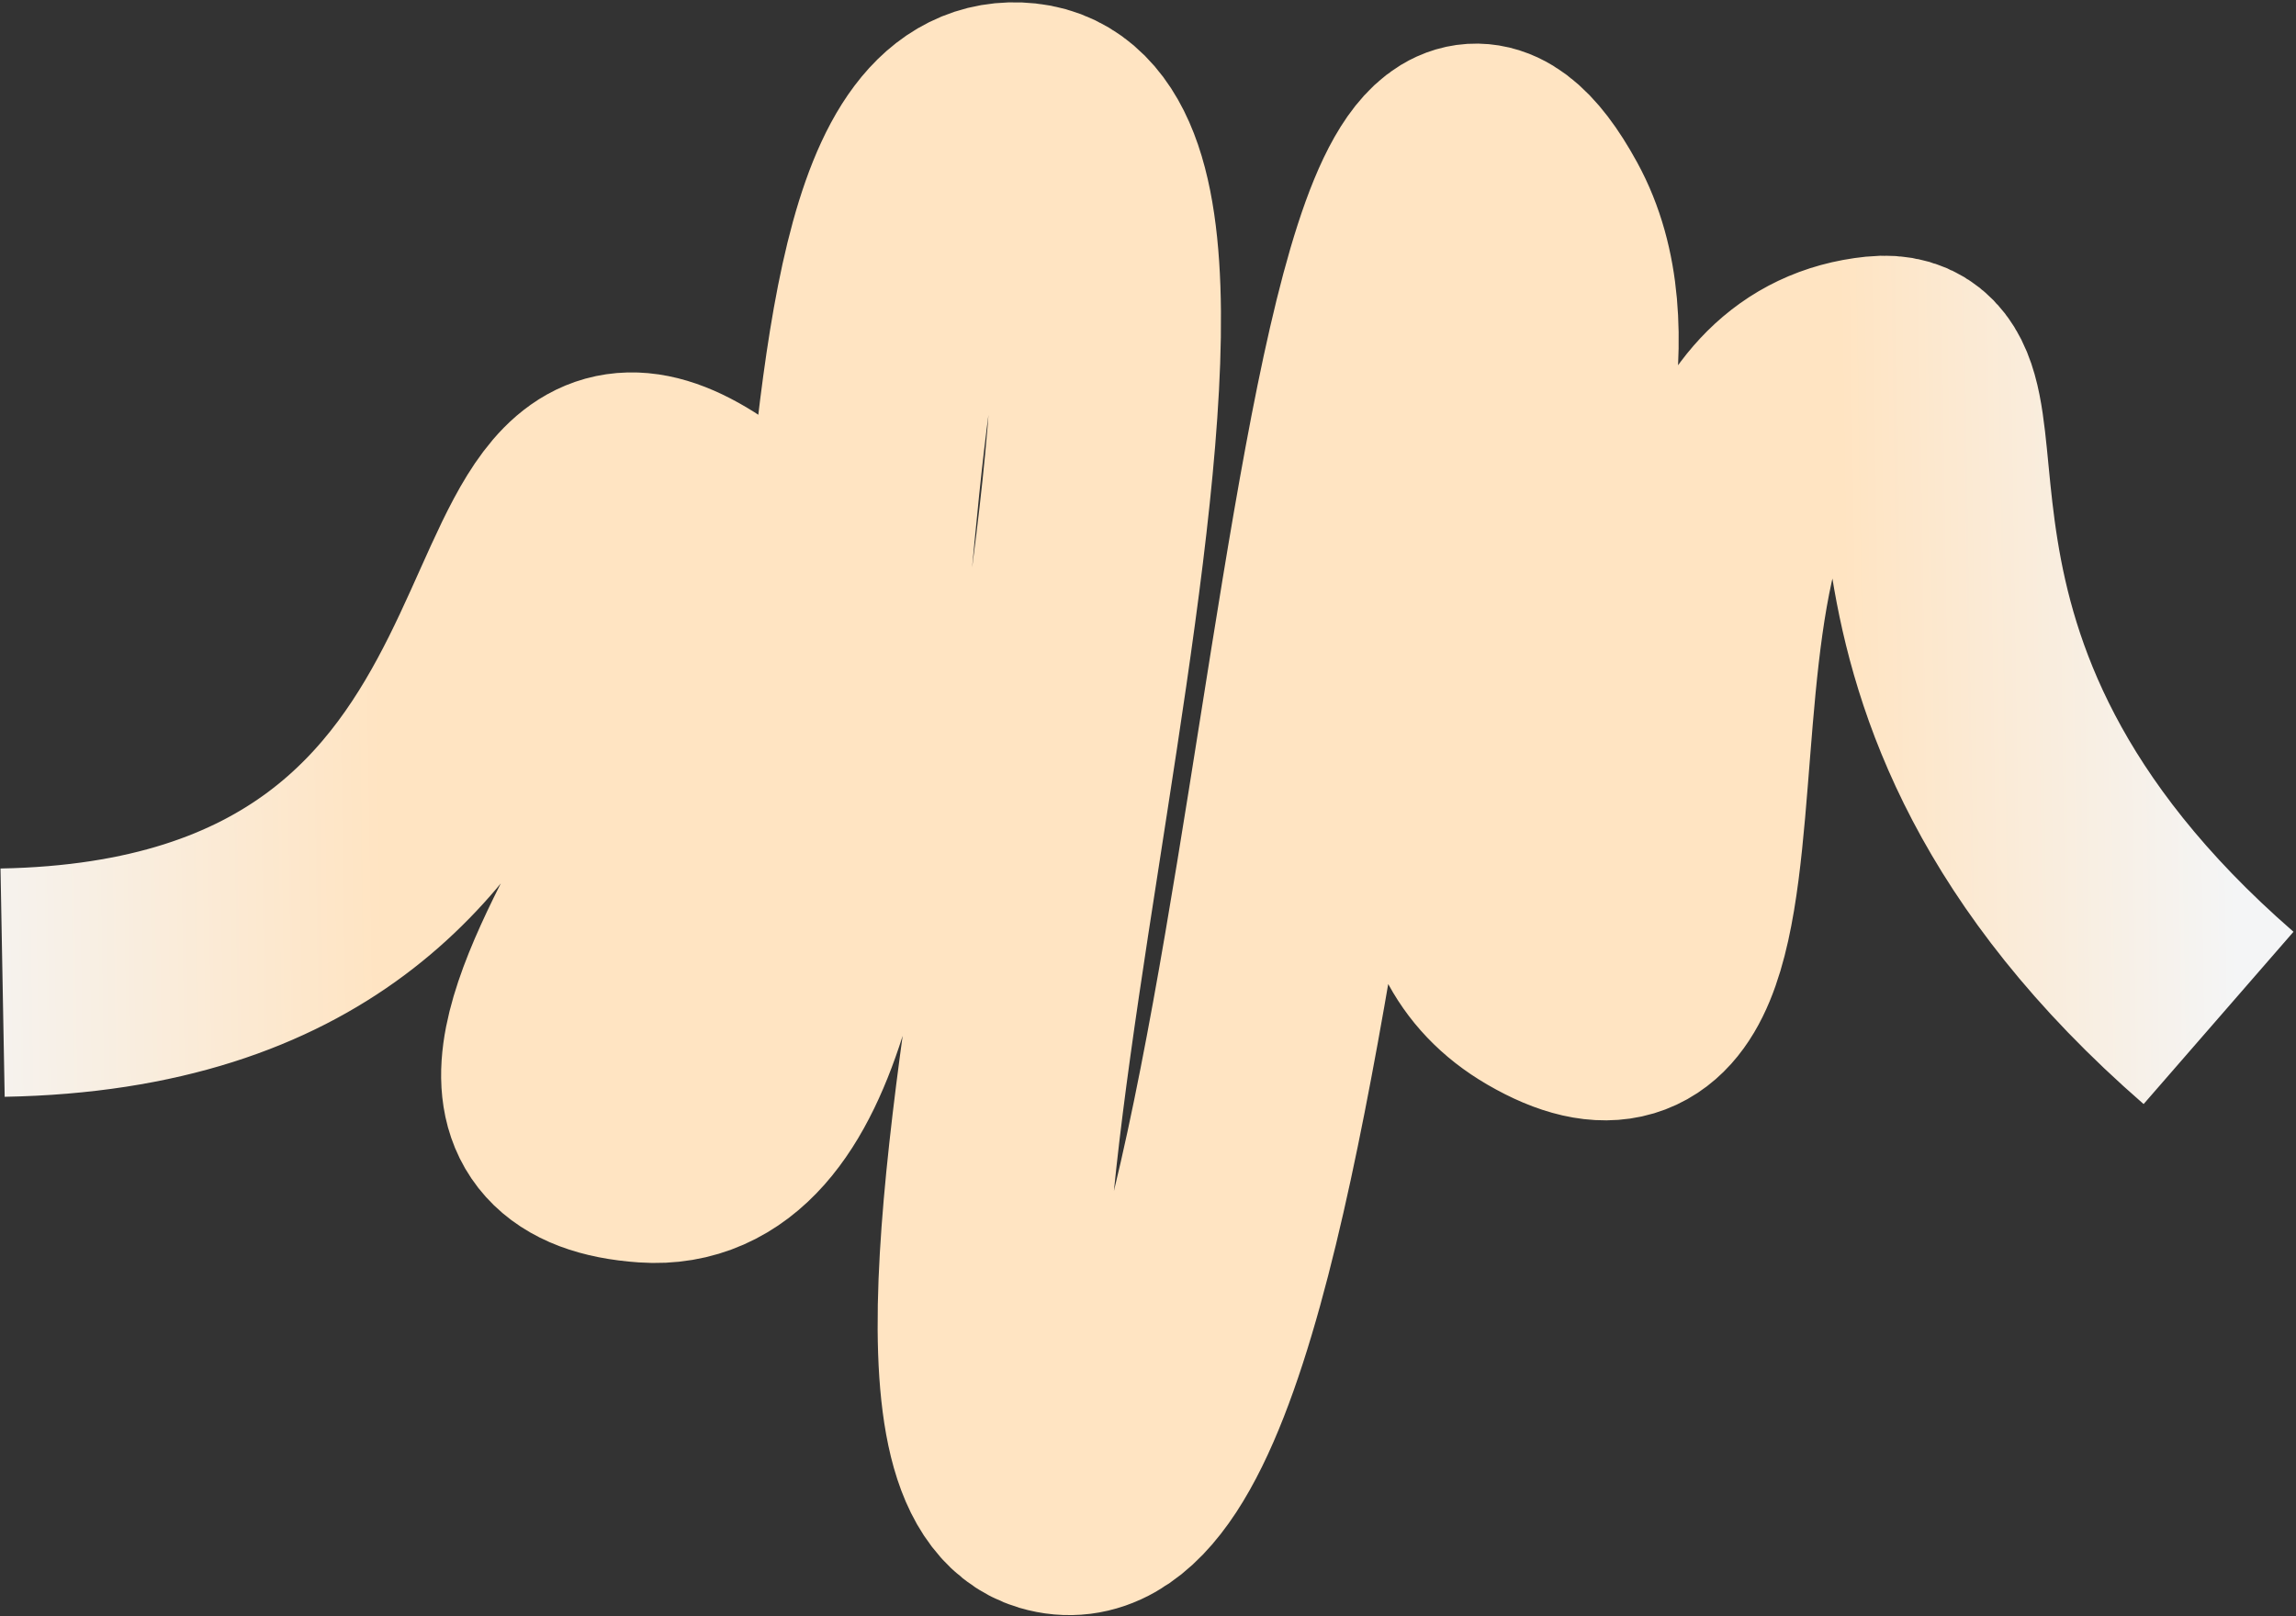
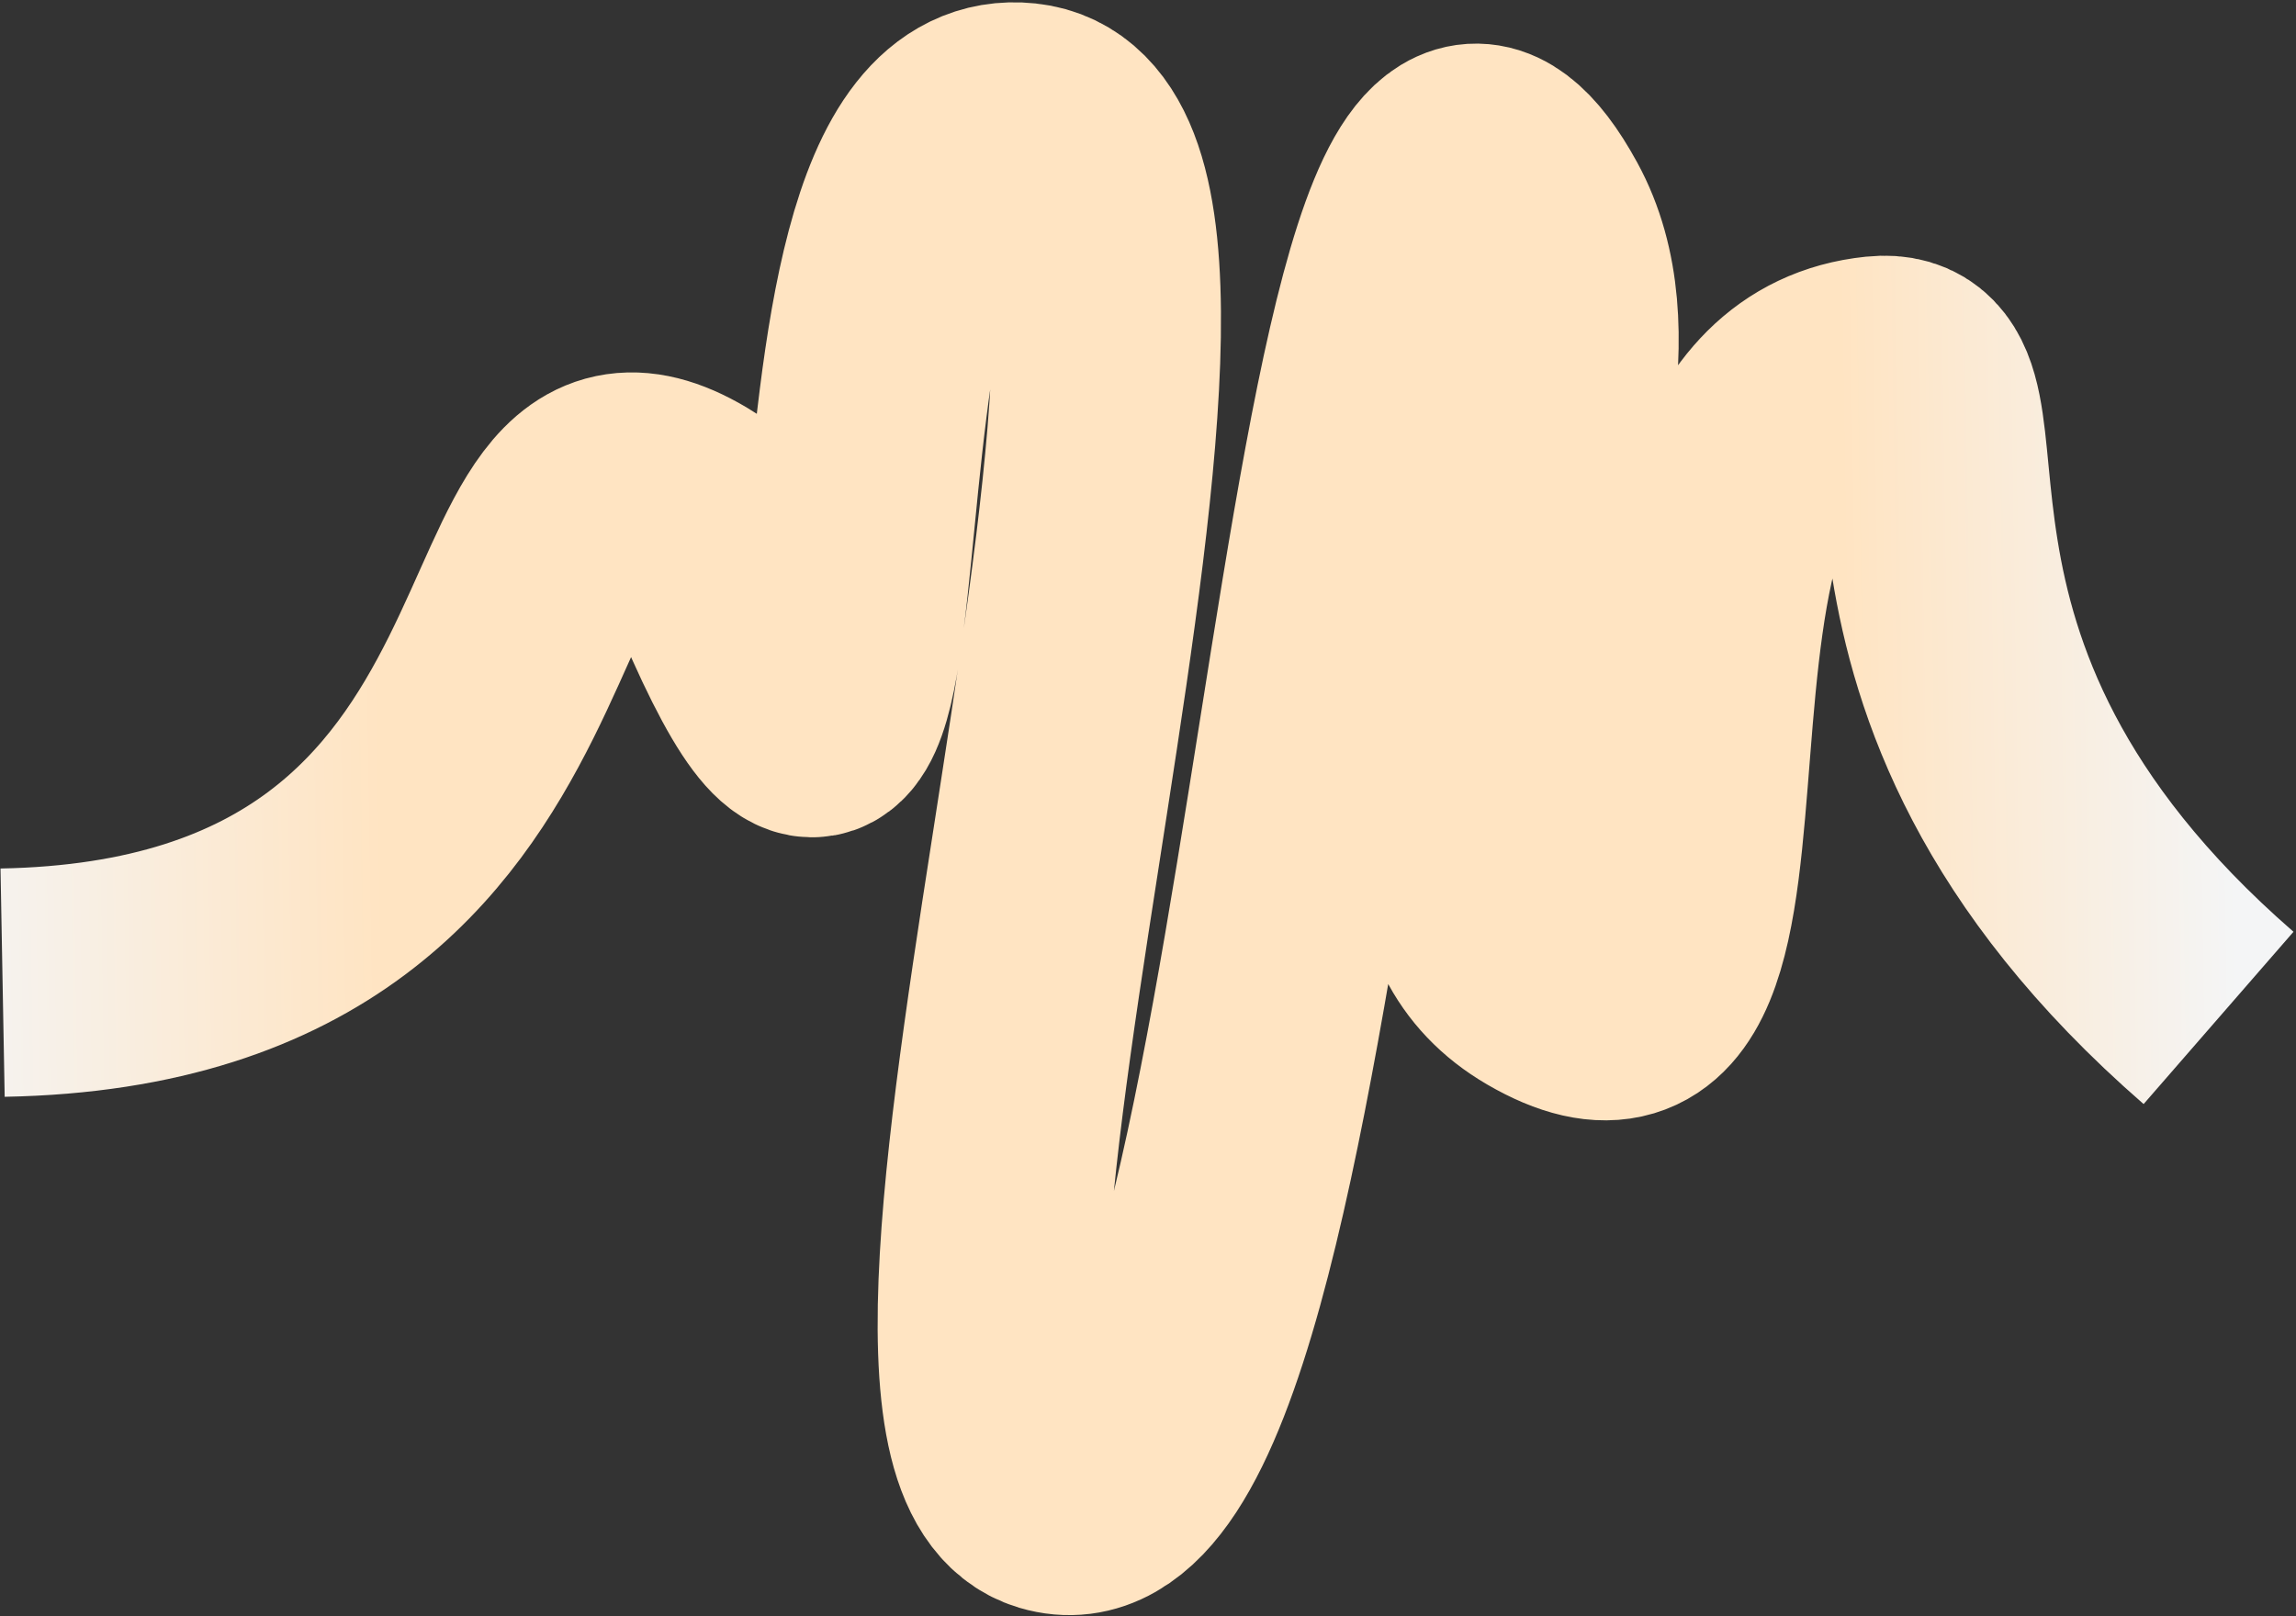
<svg xmlns="http://www.w3.org/2000/svg" width="686" height="483" viewBox="0 0 686 483" fill="none">
  <rect x="0" y="0" width="686" height="483" fill="#333333" stroke="none" />
-   <path d="M0.775 293.665C183.567 290.33 138.448 108.854 207.223 152.061C270.61 191.884 103.055 337.001 193.201 343.234C283.348 349.467 228.869 26.829 305.813 34.962C382.757 43.094 250.679 428.881 314.264 447.777C394.437 471.603 393.729 -54.769 459.196 64.863C495.542 131.281 396.047 256.589 461.513 294.623C539.065 339.679 471.722 119.867 560.938 110.654C598.589 106.766 543.018 199.967 662.86 304.208" stroke="url(#paint0_linear_4228_29196)" stroke-width="68.238" />
+   <path d="M0.775 293.665C183.567 290.33 138.448 108.854 207.223 152.061C283.348 349.467 228.869 26.829 305.813 34.962C382.757 43.094 250.679 428.881 314.264 447.777C394.437 471.603 393.729 -54.769 459.196 64.863C495.542 131.281 396.047 256.589 461.513 294.623C539.065 339.679 471.722 119.867 560.938 110.654C598.589 106.766 543.018 199.967 662.86 304.208" stroke="url(#paint0_linear_4228_29196)" stroke-width="68.238" />
  <defs>
    <linearGradient id="paint0_linear_4228_29196" x1="668.539" y1="291.055" x2="-21.487" y2="301.996" gradientUnits="userSpaceOnUse">
      <stop stop-color="#F4F5F6" />
      <stop offset="0.168" stop-color="#FFE4C2" />
      <stop offset="0.465" stop-color="#FFE4C2" />
      <stop offset="0.802" stop-color="#FFE4C2" />
      <stop offset="1" stop-color="#F4F5F6" />
    </linearGradient>
  </defs>
</svg>